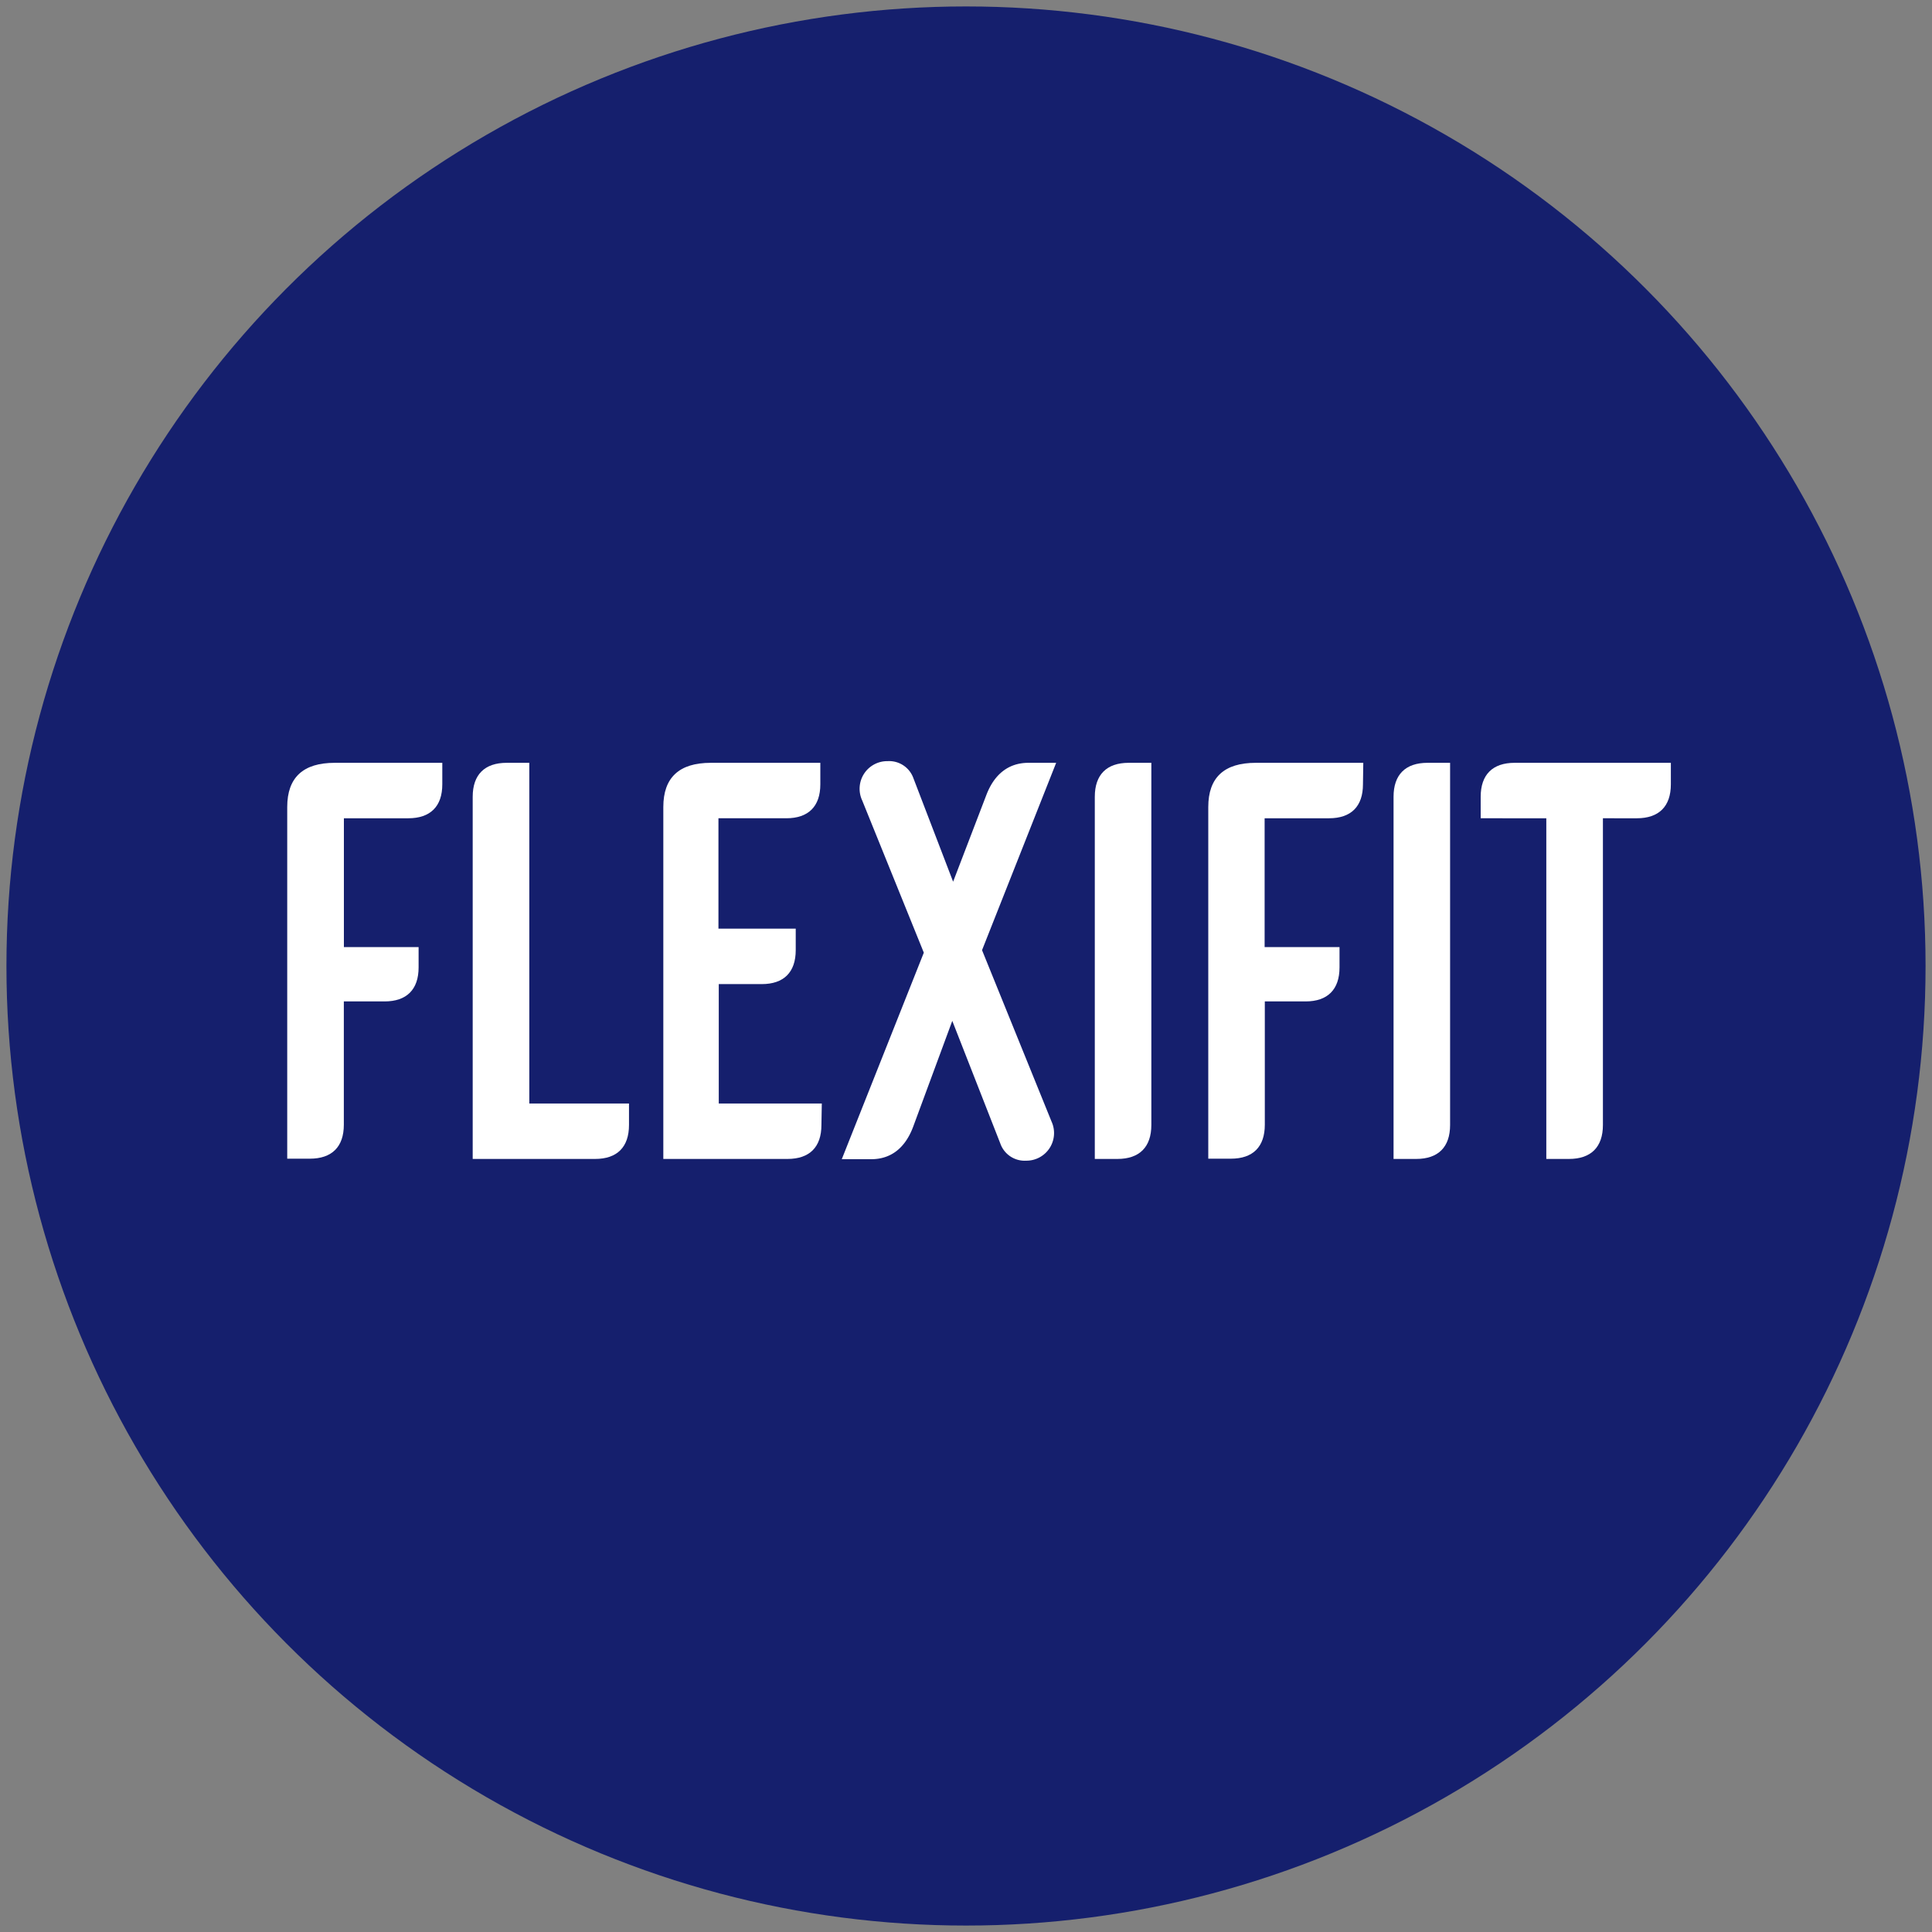
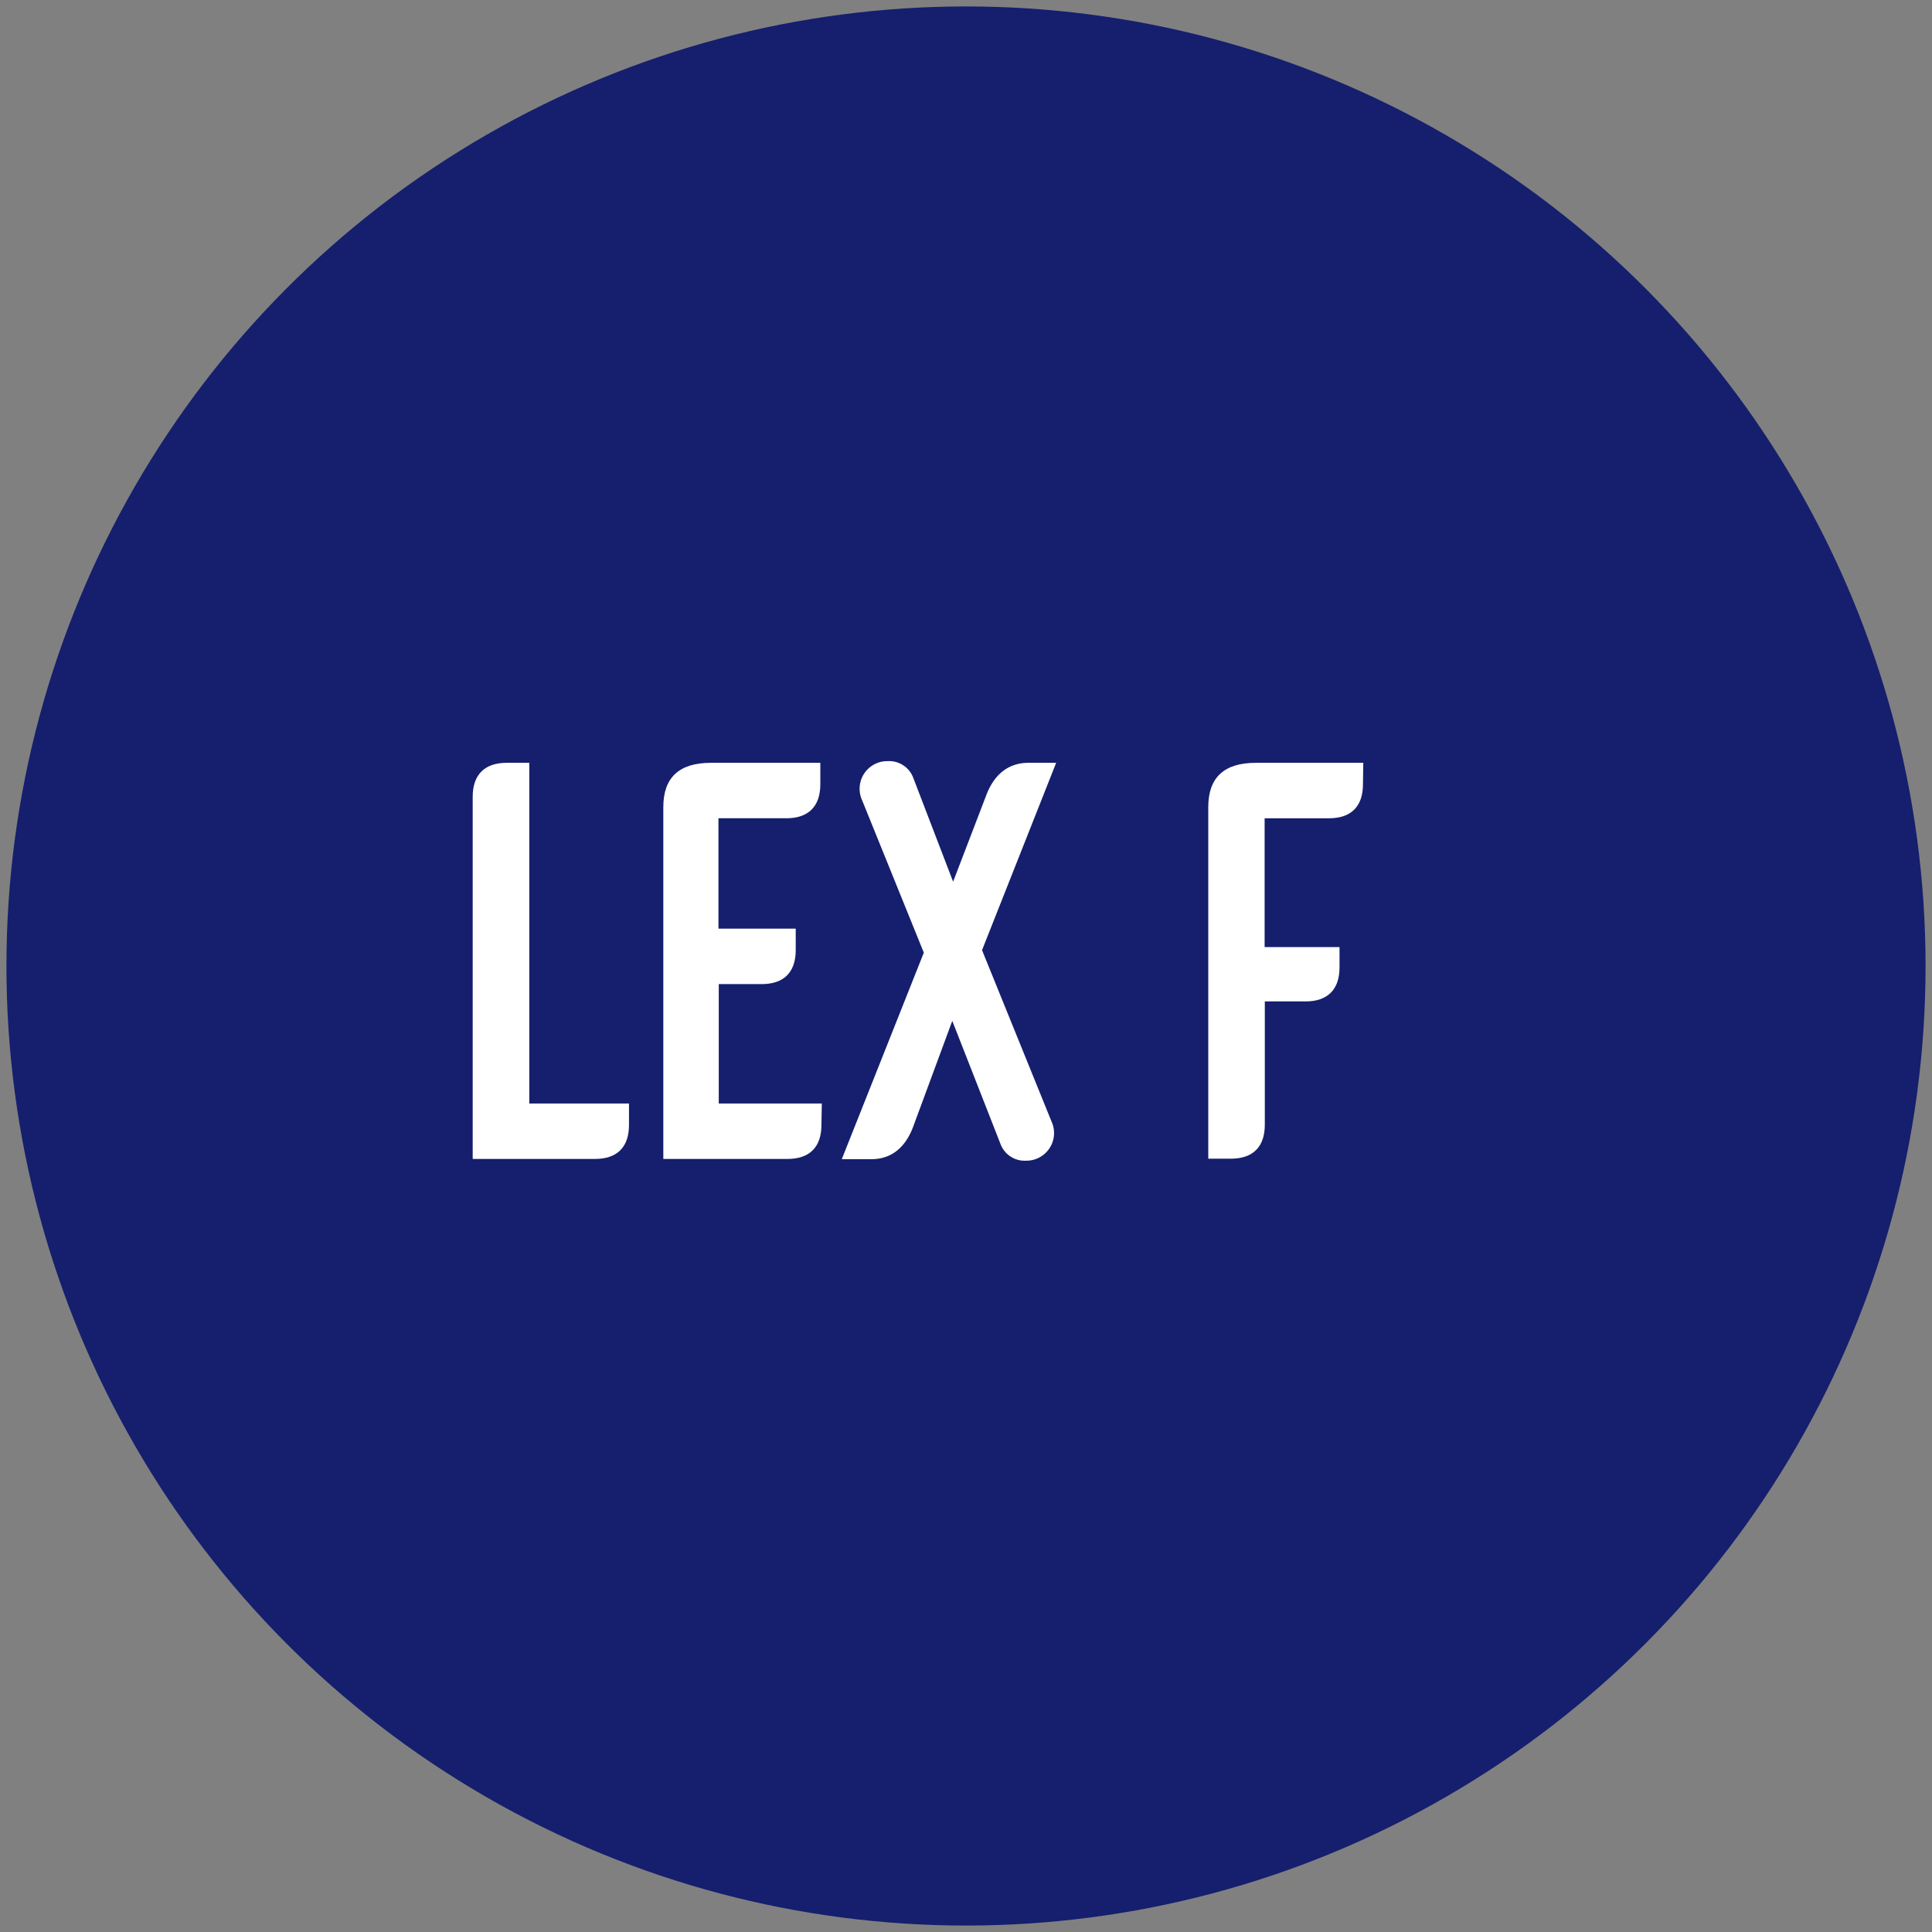
<svg xmlns="http://www.w3.org/2000/svg" id="overlay" viewBox="0 0 300 300">
  <rect x="0" y="0" width="300" height="300" fill="#808080" stroke="none" />
  <defs>
    <style>.cls-1{fill:#151f6d;}.cls-2{fill:#fff;}</style>
  </defs>
  <circle class="cls-1" cx="150" cy="150" r="149" />
  <g id="flexifit-">
-     <path class="cls-2" d="M68.68,121.79c0,3.43-1.85,5.27-5.28,5.27h-10v20H65v3.16c0,3.43-1.85,5.28-5.28,5.28H53.39v19.15c0,3.43-1.85,5.27-5.28,5.27H44.6V125.31q0-6.86,7.38-6.86h16.7Z" />
    <path class="cls-2" d="M97.67,174.69c0,3.43-1.84,5.27-5.27,5.27h-19V123.72c0-3.42,1.85-5.27,5.27-5.27h3.52v52.9H97.67Z" />
    <path class="cls-2" d="M127.55,174.69c0,3.43-1.84,5.27-5.27,5.27H103V125.31q0-6.86,7.38-6.86h17v3.34c0,3.43-1.85,5.27-5.28,5.27H111.56V144.2h12v3.34c0,3.43-1.85,5.27-5.27,5.27h-6.68v18.54h16Z" />
    <path class="cls-2" d="M137.83,118.19a4,4,0,0,1,4,2.64L148,136.91l5.19-13.54c1.23-3.16,3.43-4.92,6.5-4.92H164l-11.51,29.09,10.8,26.63a4.29,4.29,0,0,1-3.95,6.06,4,4,0,0,1-4-2.64l-7.47-19.07L141.78,175c-1.23,3.25-3.42,5-6.5,5h-4.57l12.74-32.07-9.57-23.64A4.29,4.29,0,0,1,137.83,118.19Z" />
-     <path class="cls-2" d="M175.26,118.45h3.52v56.24c0,3.43-1.85,5.27-5.27,5.27H170V123.72C170,120.3,171.84,118.45,175.26,118.45Z" />
    <path class="cls-2" d="M211.64,121.79c0,3.43-1.84,5.27-5.27,5.27h-10v20H208v3.16c0,3.43-1.84,5.28-5.27,5.28h-6.33v19.15c0,3.43-1.84,5.27-5.27,5.27h-3.51V125.31q0-6.86,7.38-6.86h16.69Z" />
-     <path class="cls-2" d="M221.66,118.45h3.51v56.24c0,3.43-1.84,5.27-5.27,5.27h-3.51V123.72C216.39,120.3,218.23,118.45,221.66,118.45Z" />
-     <path class="cls-2" d="M259.45,121.79c0,3.43-1.85,5.27-5.28,5.27H248.9v47.63c0,3.43-1.85,5.27-5.27,5.27h-3.52v-52.9H229.92v-3.34c0-3.42,1.84-5.27,5.27-5.27h24.26Z" />
  </g>
</svg>